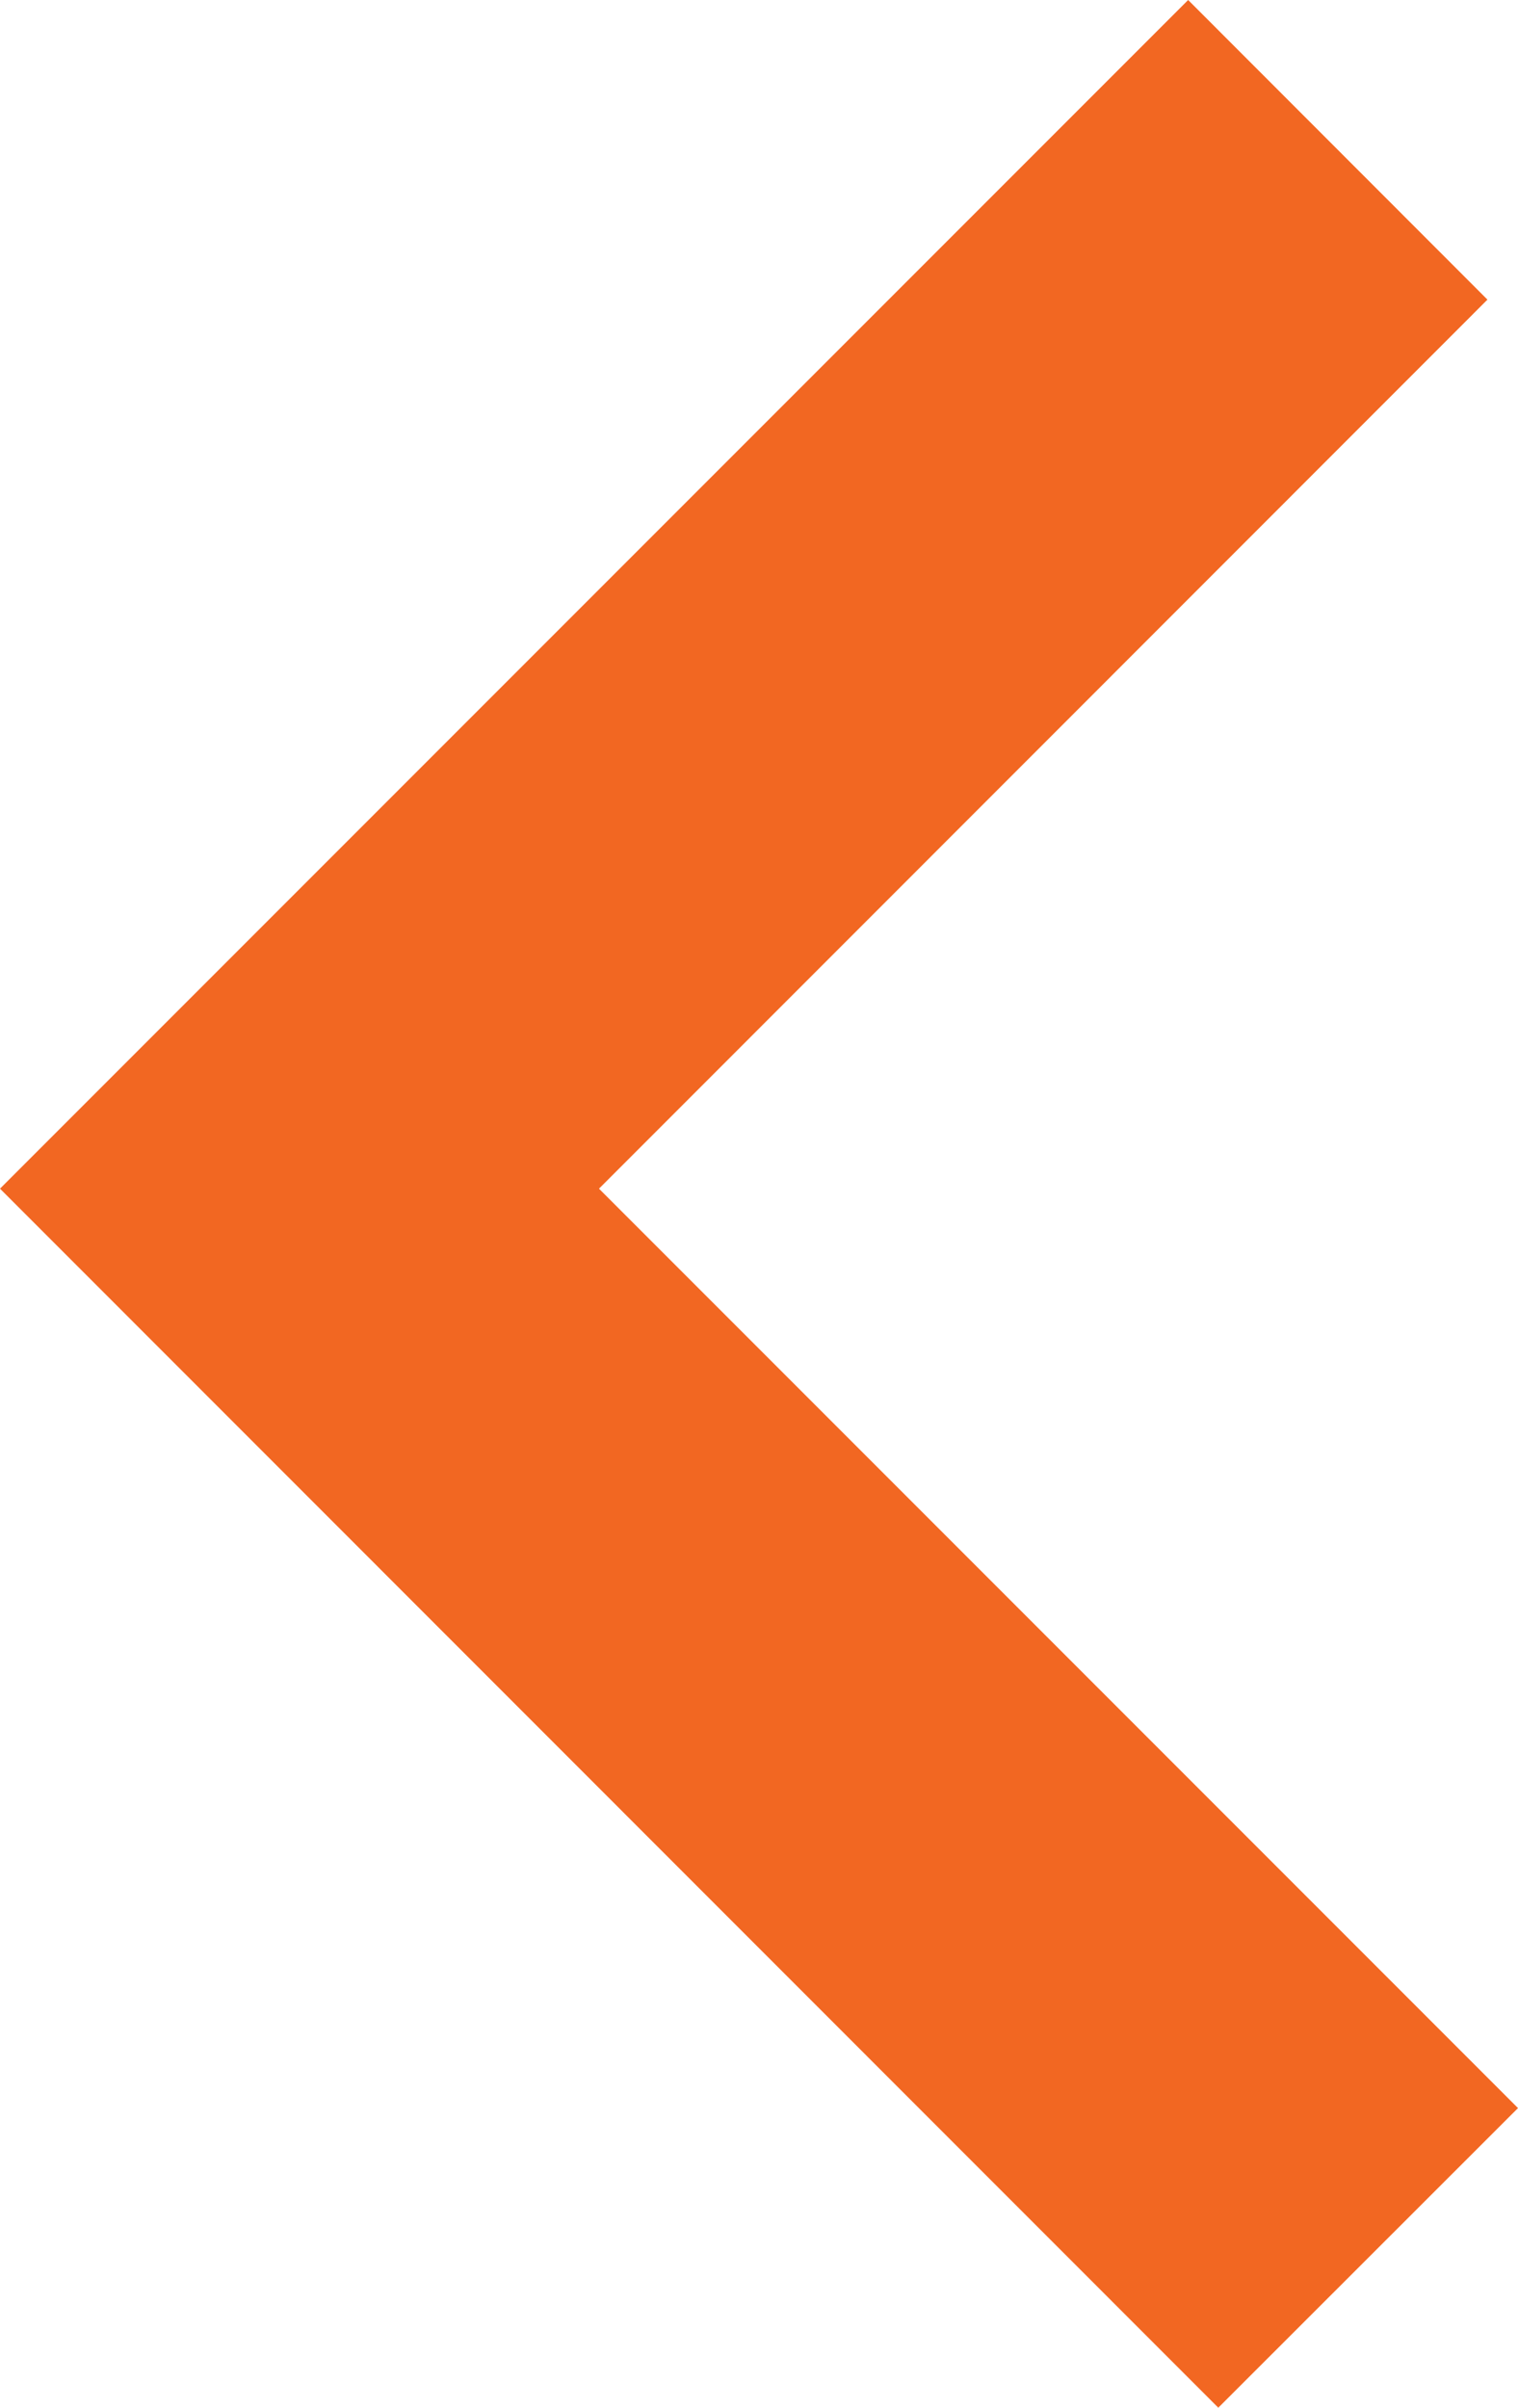
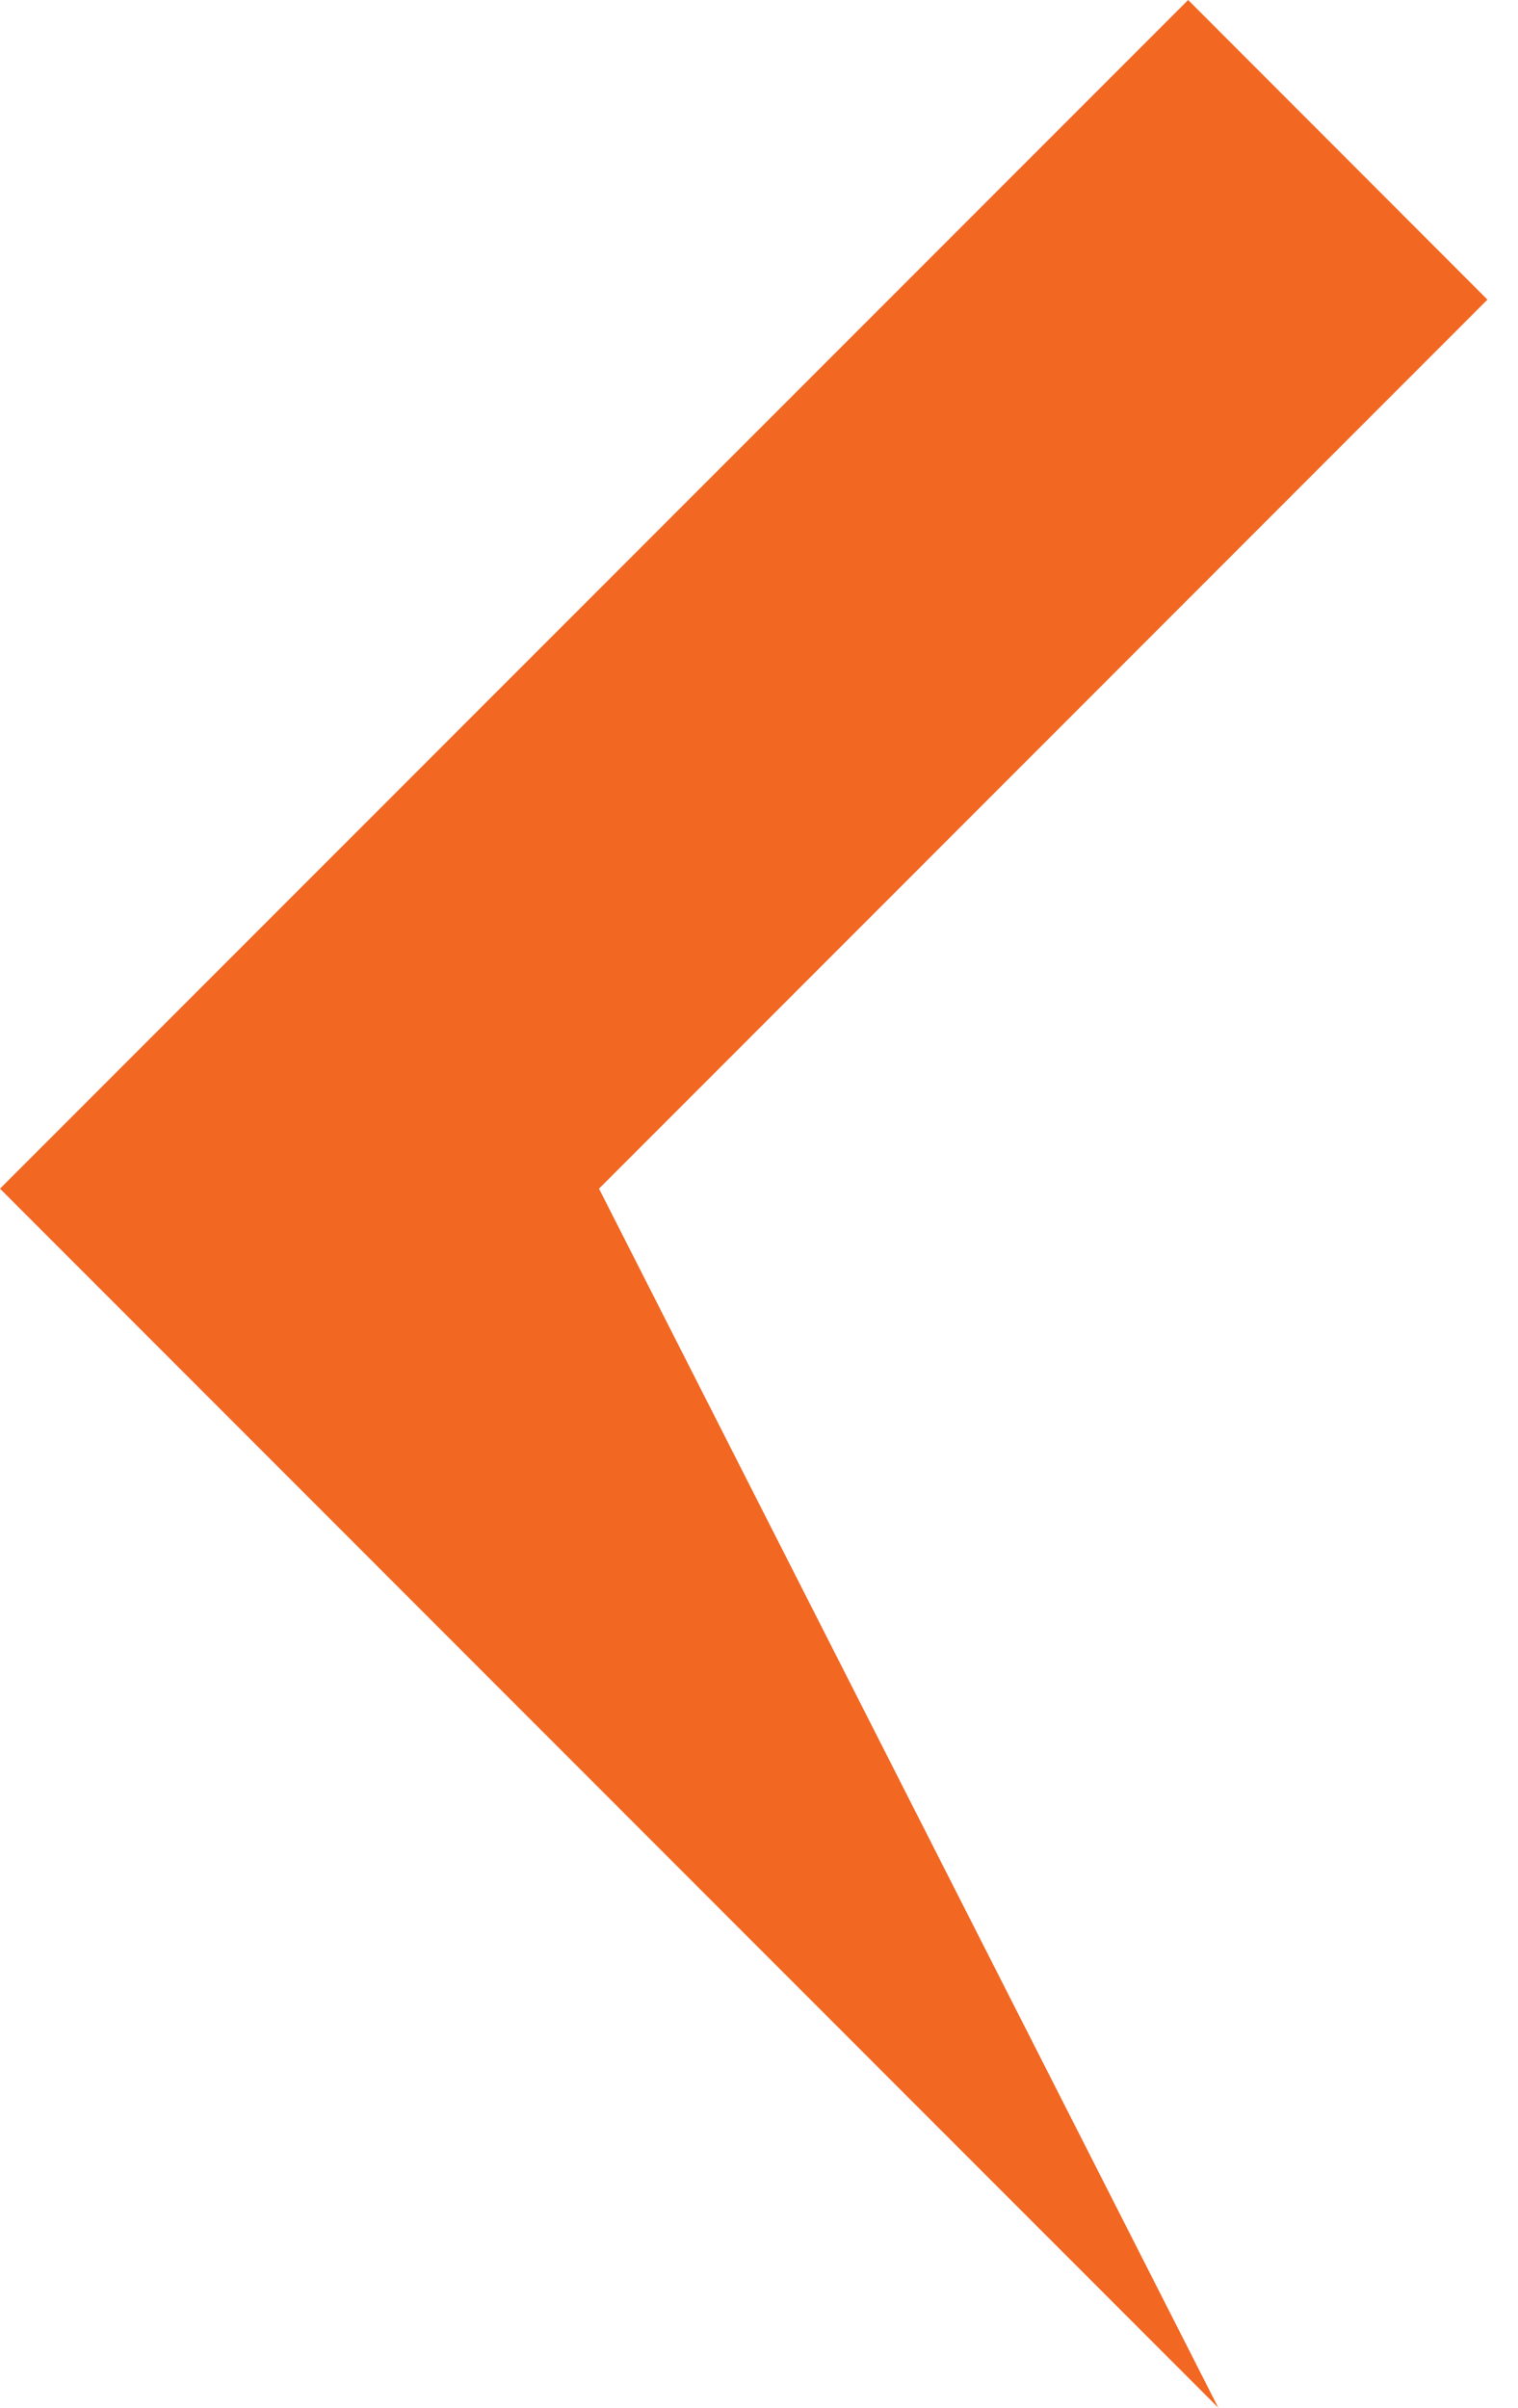
<svg xmlns="http://www.w3.org/2000/svg" width="7.552" height="11.973" viewBox="0 0 7.552 11.973">
-   <path id="back" d="M6.061,11.973,0,5.911,5.911,0,7.4,1.49,2.98,5.911l4.572,4.572Z" fill="#f26722" fill-rule="evenodd" />
+   <path id="back" d="M6.061,11.973,0,5.911,5.911,0,7.4,1.49,2.98,5.911Z" fill="#f26722" fill-rule="evenodd" />
</svg>